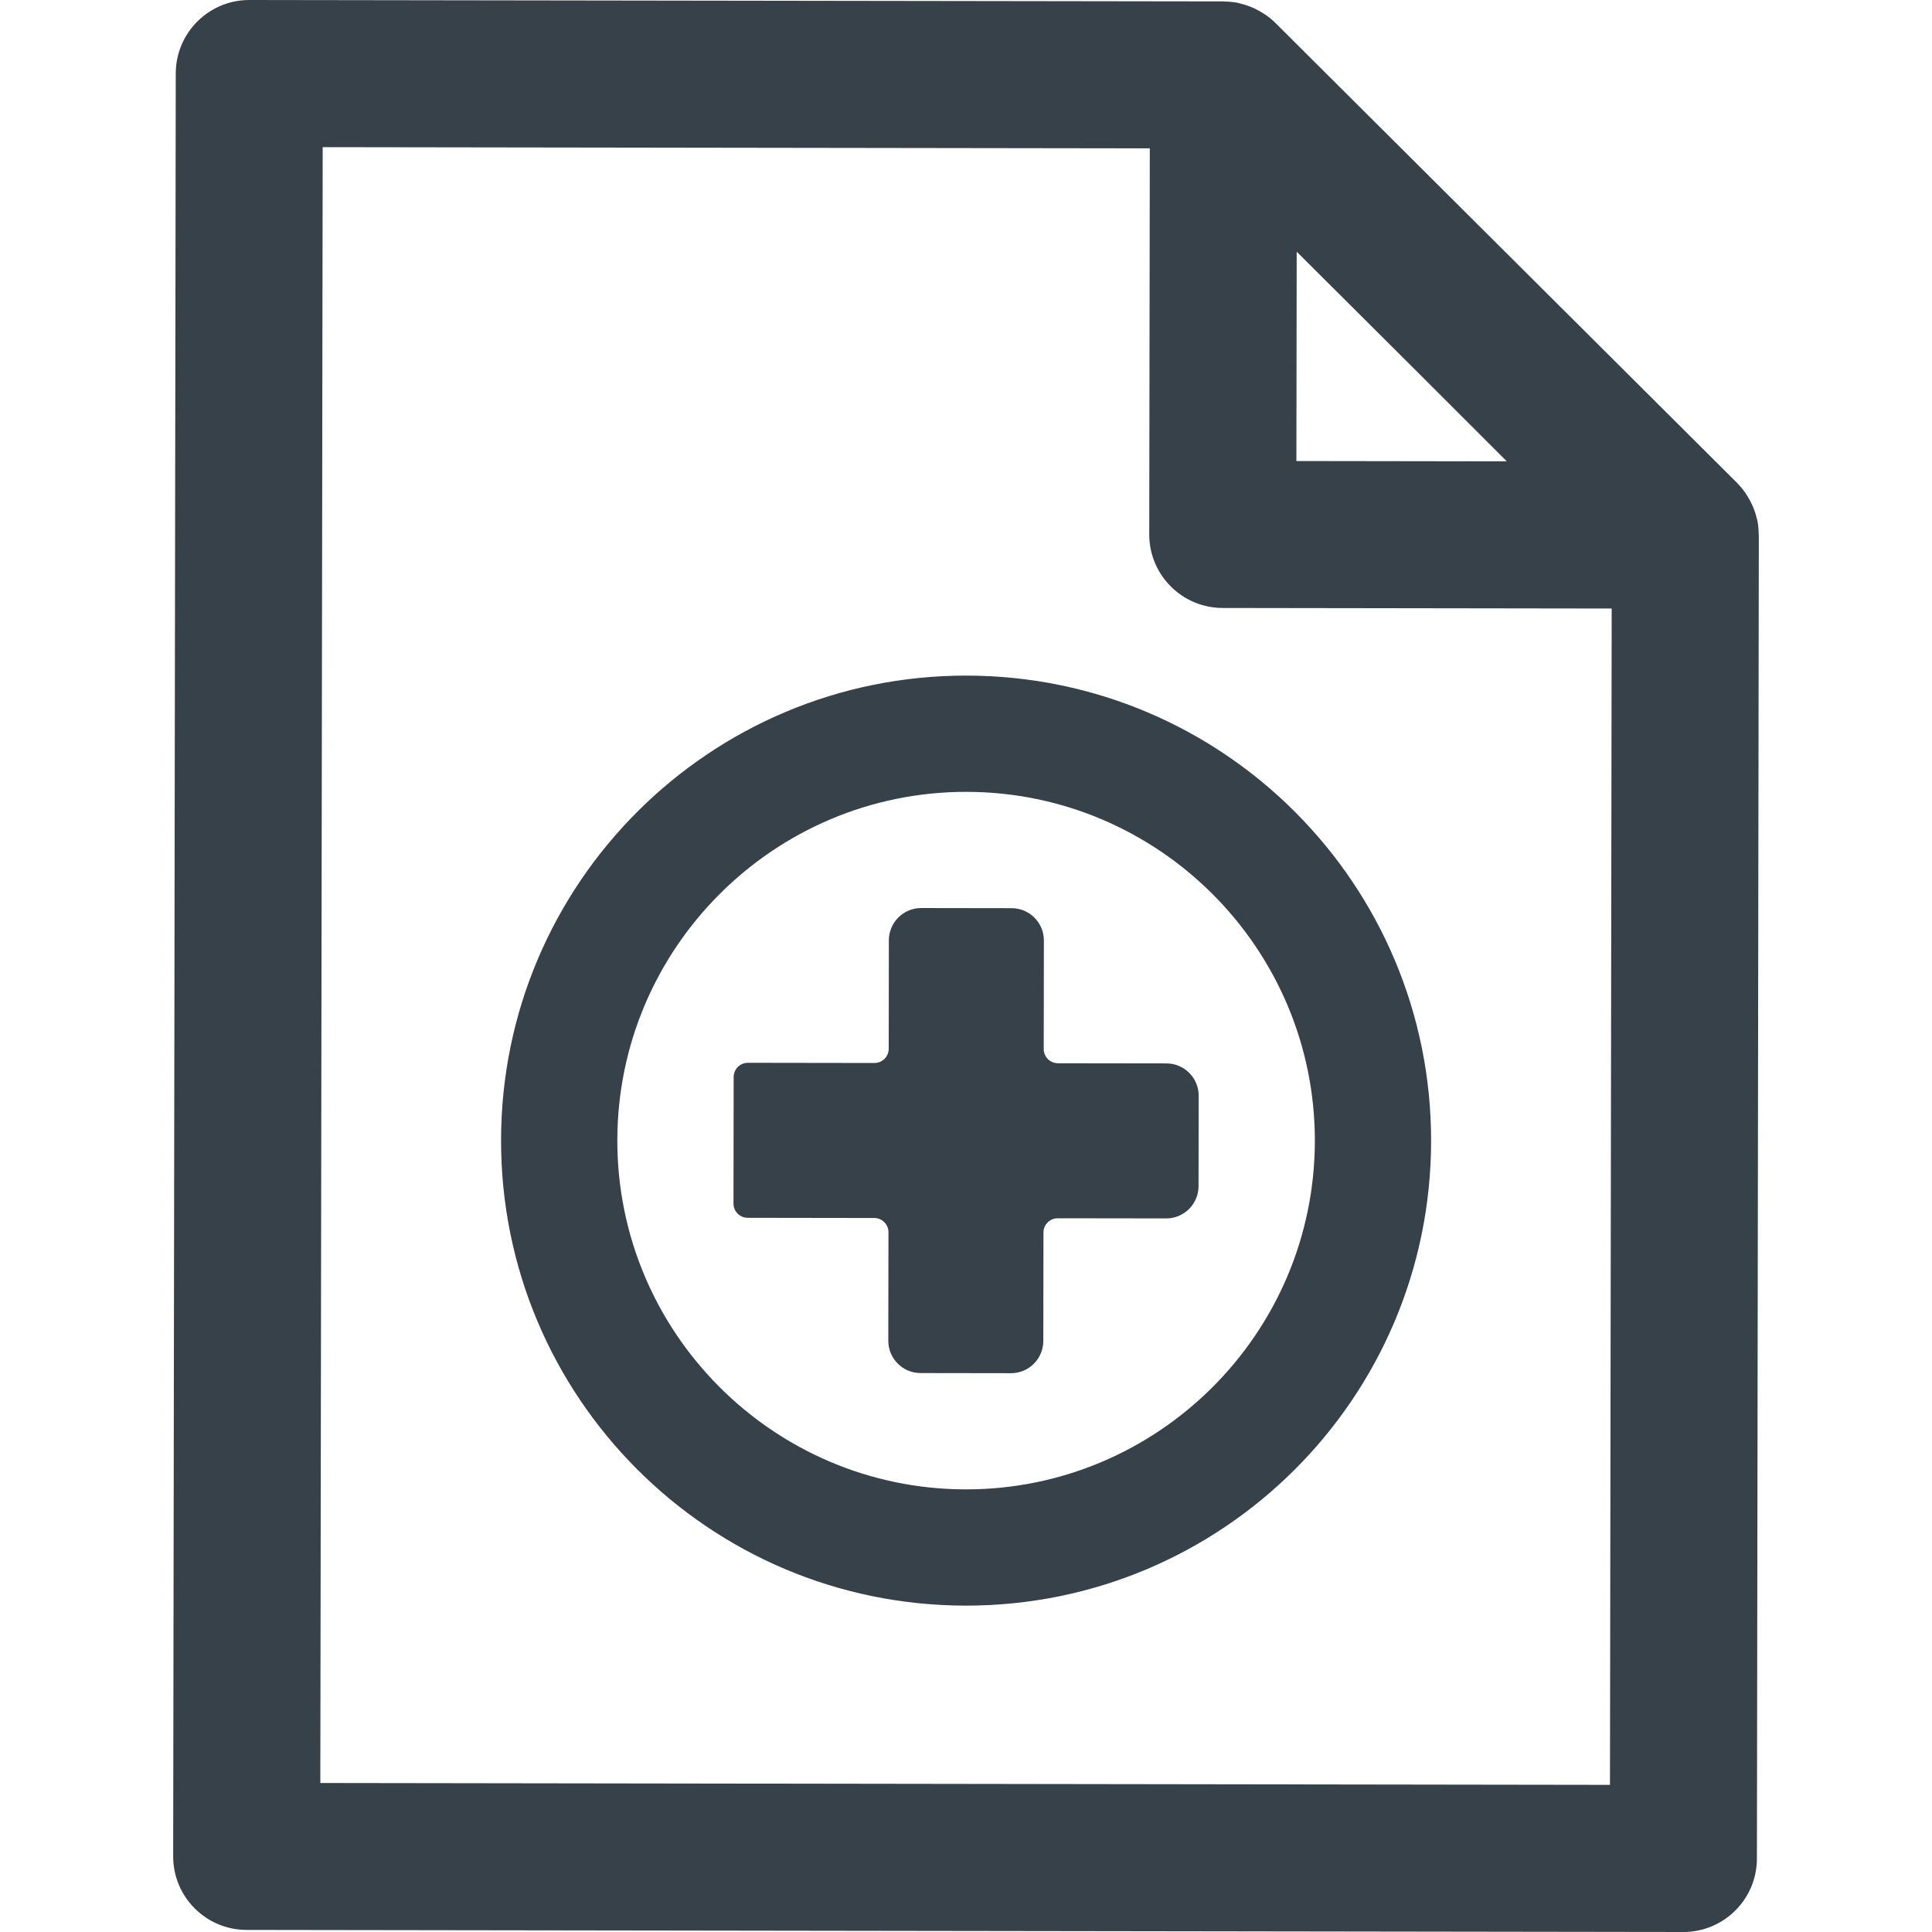
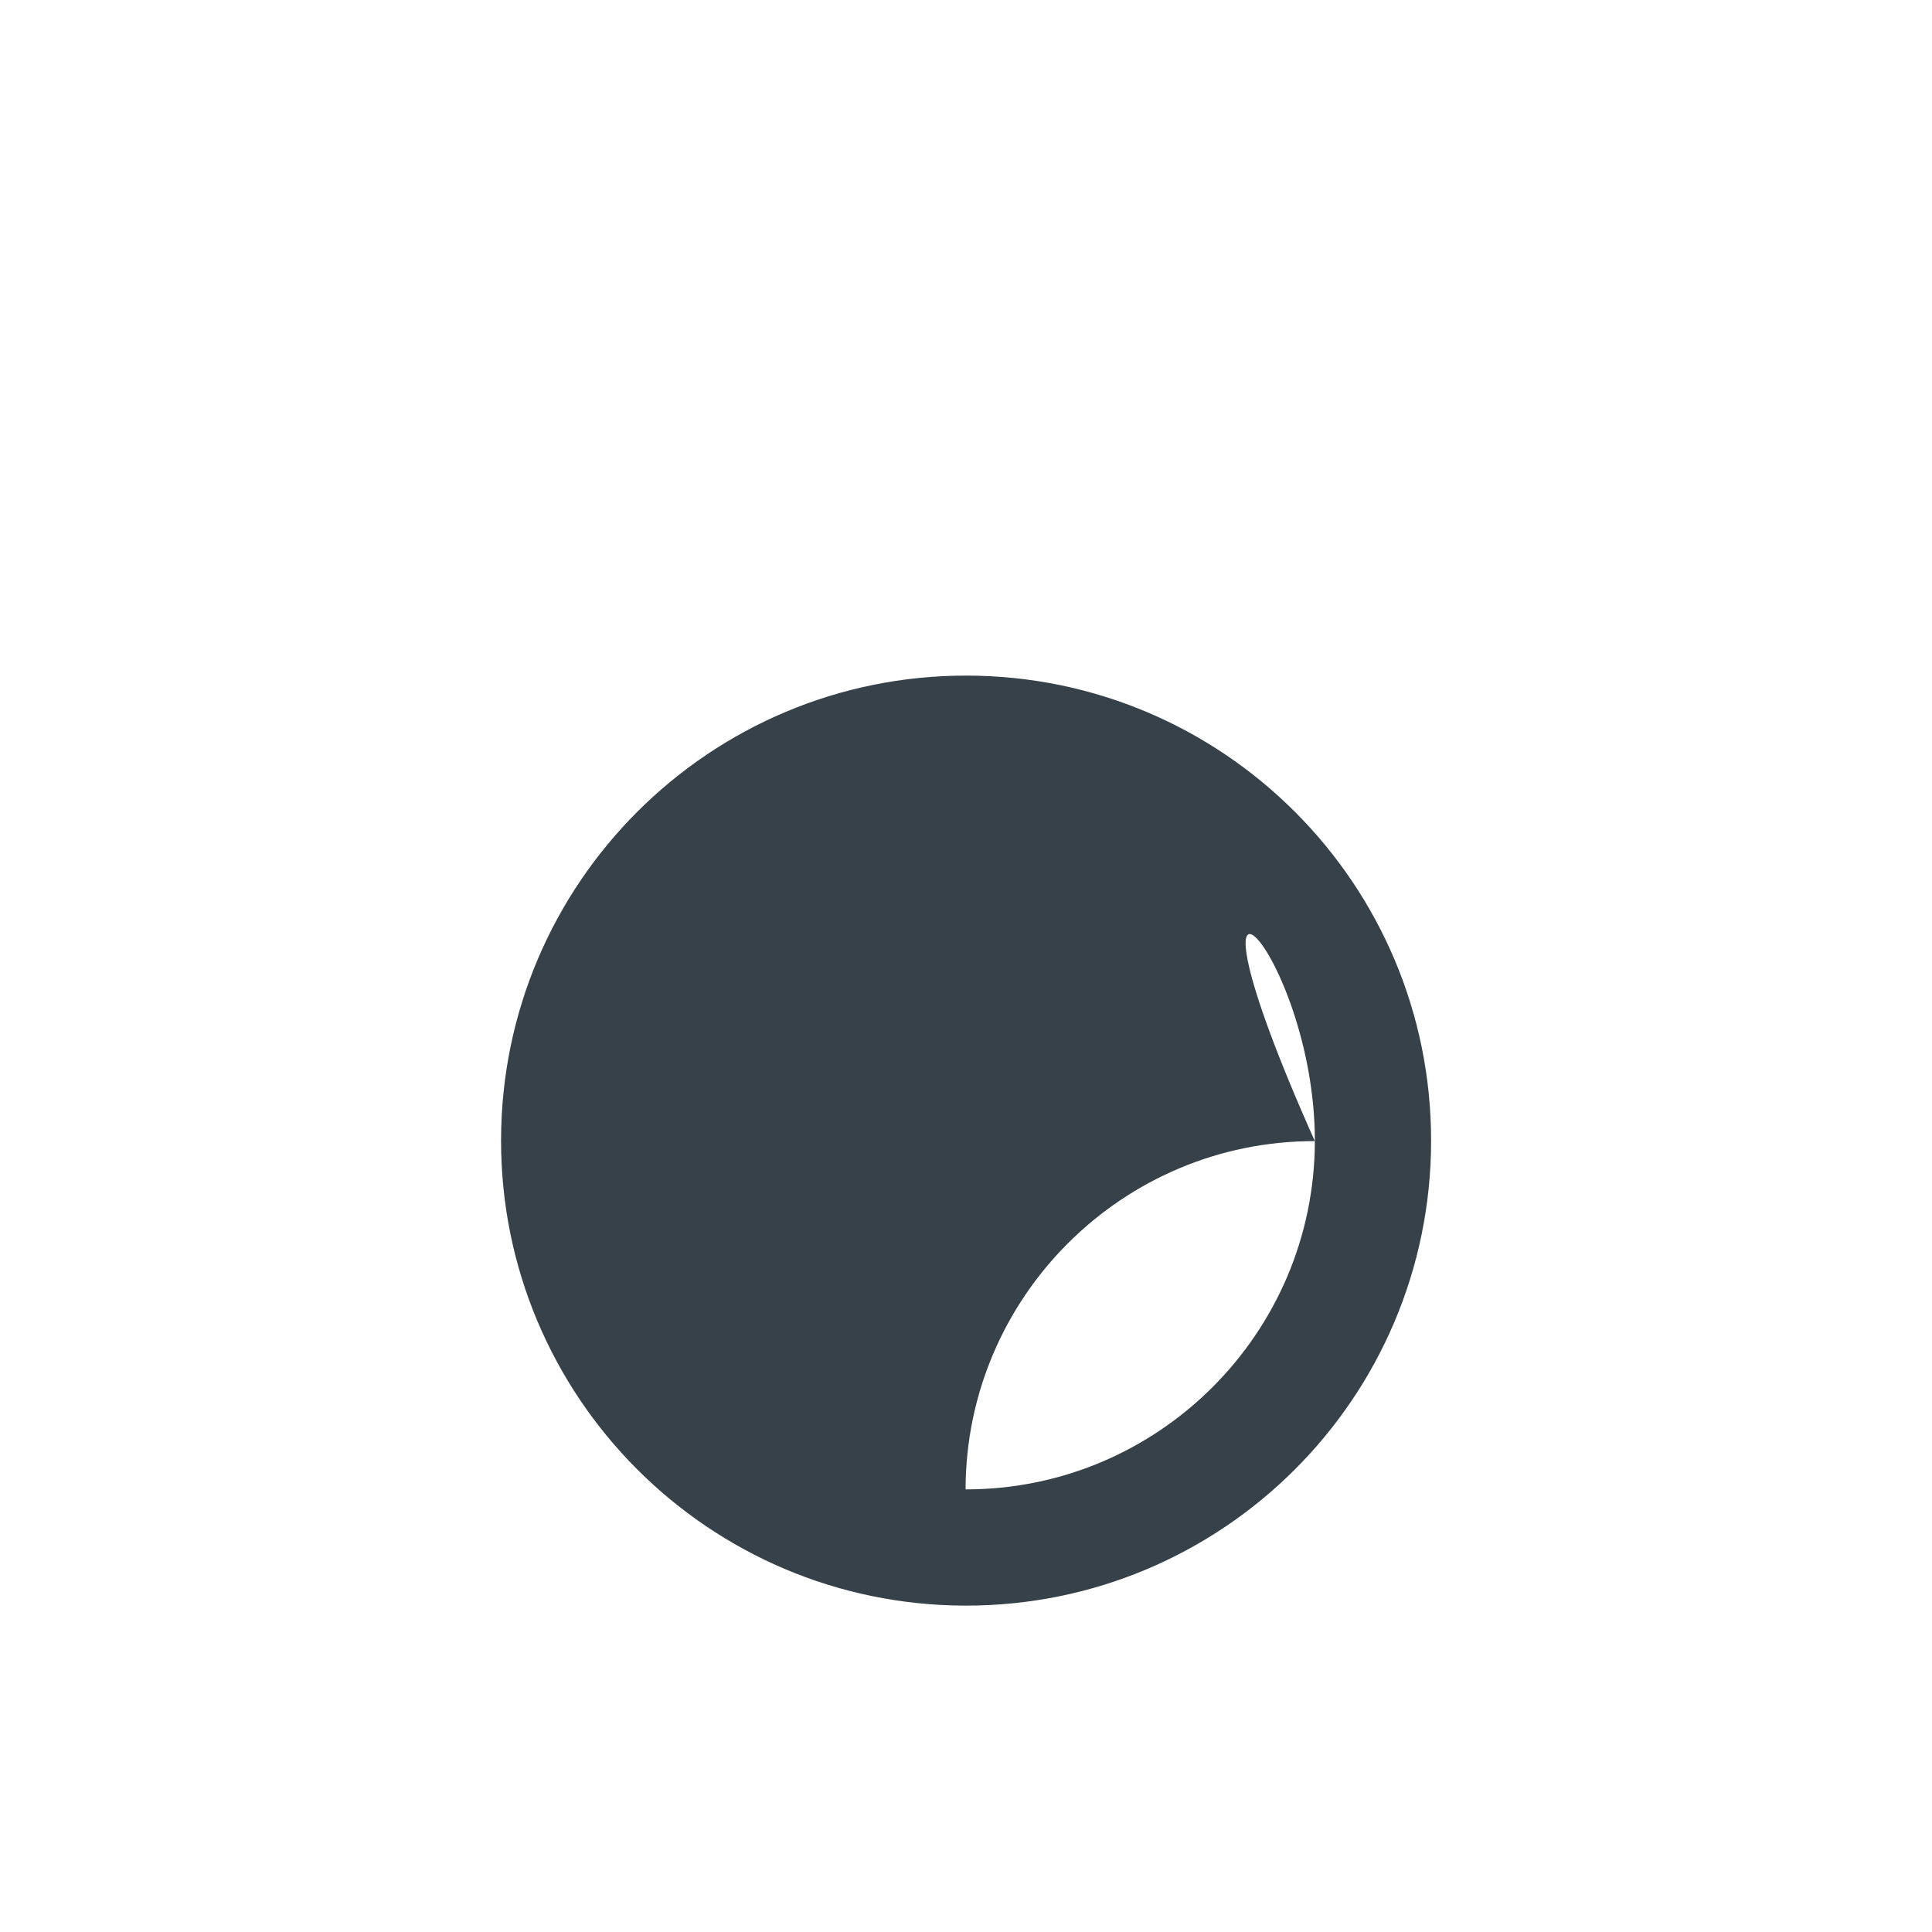
<svg xmlns="http://www.w3.org/2000/svg" version="1.1" id="_x31_0" x="0px" y="0px" viewBox="0 0 512 512" style="enable-background:new 0 0 512 512;" xml:space="preserve">
  <style type="text/css">
	.st0{fill:#374149;}
</style>
  <g>
-     <path class="st0" d="M132.787,302.097c-0.098,68.06,54.995,123.313,123.054,123.41c68.064,0.102,123.317-54.992,123.414-123.055   c0.102-68.06-54.995-123.313-123.055-123.41C188.142,178.944,132.884,234.038,132.787,302.097z M348.45,302.409   c-0.074,50.965-41.596,92.366-92.561,92.291c-50.965-0.074-92.366-41.595-92.291-92.56c0.074-50.965,41.596-92.366,92.557-92.291   C307.118,209.922,348.523,251.444,348.45,302.409z" />
-     <path class="st0" d="M235.559,249.185l-0.039,28.75c-0.004,2.08-1.694,3.766-3.777,3.766l-33.538-0.05   c-2.08-0.004-3.774,1.682-3.778,3.769l-0.046,33.534c-0.004,2.084,1.682,3.774,3.766,3.778l33.534,0.05   c2.083,0,3.769,1.694,3.769,3.774l-0.042,28.75c-0.008,4.725,3.82,8.561,8.545,8.569l23.963,0.035   c4.725,0.007,8.561-3.821,8.569-8.546l0.042-28.75c0.004-2.08,1.694-3.766,3.778-3.762l28.746,0.039   c4.729,0.007,8.565-3.817,8.573-8.546l0.035-23.962c0.008-4.726-3.82-8.566-8.546-8.573l-28.75-0.039   c-2.084-0.004-3.77-1.694-3.766-3.778l0.043-28.75c0.008-4.725-3.82-8.561-8.546-8.569l-23.966-0.035   C239.406,240.636,235.567,244.46,235.559,249.185z" />
-     <path class="st0" d="M466.069,141.442c-0.023-1.166-0.117-2.33-0.343-3.473c-0.027-0.125-0.074-0.242-0.102-0.37   c-0.222-0.987-0.526-1.959-0.898-2.903c-0.14-0.351-0.3-0.691-0.456-1.03c-0.336-0.73-0.718-1.432-1.144-2.118   c-0.187-0.301-0.362-0.606-0.566-0.894c-0.601-0.859-1.264-1.678-2.014-2.443c-0.05-0.054-0.094-0.121-0.148-0.175   c-0.008-0.008-0.016-0.02-0.023-0.027L337.972,6.056c-0.803-0.8-1.678-1.498-2.583-2.13c-0.277-0.195-0.57-0.359-0.854-0.534   c-0.694-0.438-1.405-0.827-2.142-1.167c-0.339-0.16-0.678-0.316-1.03-0.456c-0.906-0.355-1.822-0.644-2.763-0.859   c-0.175-0.038-0.339-0.109-0.514-0.144c-1.143-0.23-2.31-0.332-3.481-0.355c-0.121,0-0.234-0.035-0.355-0.035L66.089,0   c-10.762-0.015-19.494,8.698-19.51,19.456l-0.686,472.48c-0.015,10.762,8.694,19.498,19.456,19.514L446.086,512   c10.762,0.015,19.498-8.694,19.514-19.452l0.507-350.708C466.108,141.703,466.073,141.578,466.069,141.442z M399.313,122.259   l-55.757-0.082l0.082-55.471l32.386,32.266L399.313,122.259z M427.114,161.268l-0.452,310.366l-0.004,1.373l-341.77-0.495   l0.629-433.514l219.194,0.316l-0.148,102.293c-0.016,10.758,8.694,19.494,19.455,19.51l102.698,0.148L427.114,161.268z" />
+     <path class="st0" d="M132.787,302.097c-0.098,68.06,54.995,123.313,123.054,123.41c68.064,0.102,123.317-54.992,123.414-123.055   c0.102-68.06-54.995-123.313-123.055-123.41C188.142,178.944,132.884,234.038,132.787,302.097z M348.45,302.409   c-0.074,50.965-41.596,92.366-92.561,92.291c0.074-50.965,41.596-92.366,92.557-92.291   C307.118,209.922,348.523,251.444,348.45,302.409z" />
  </g>
</svg>